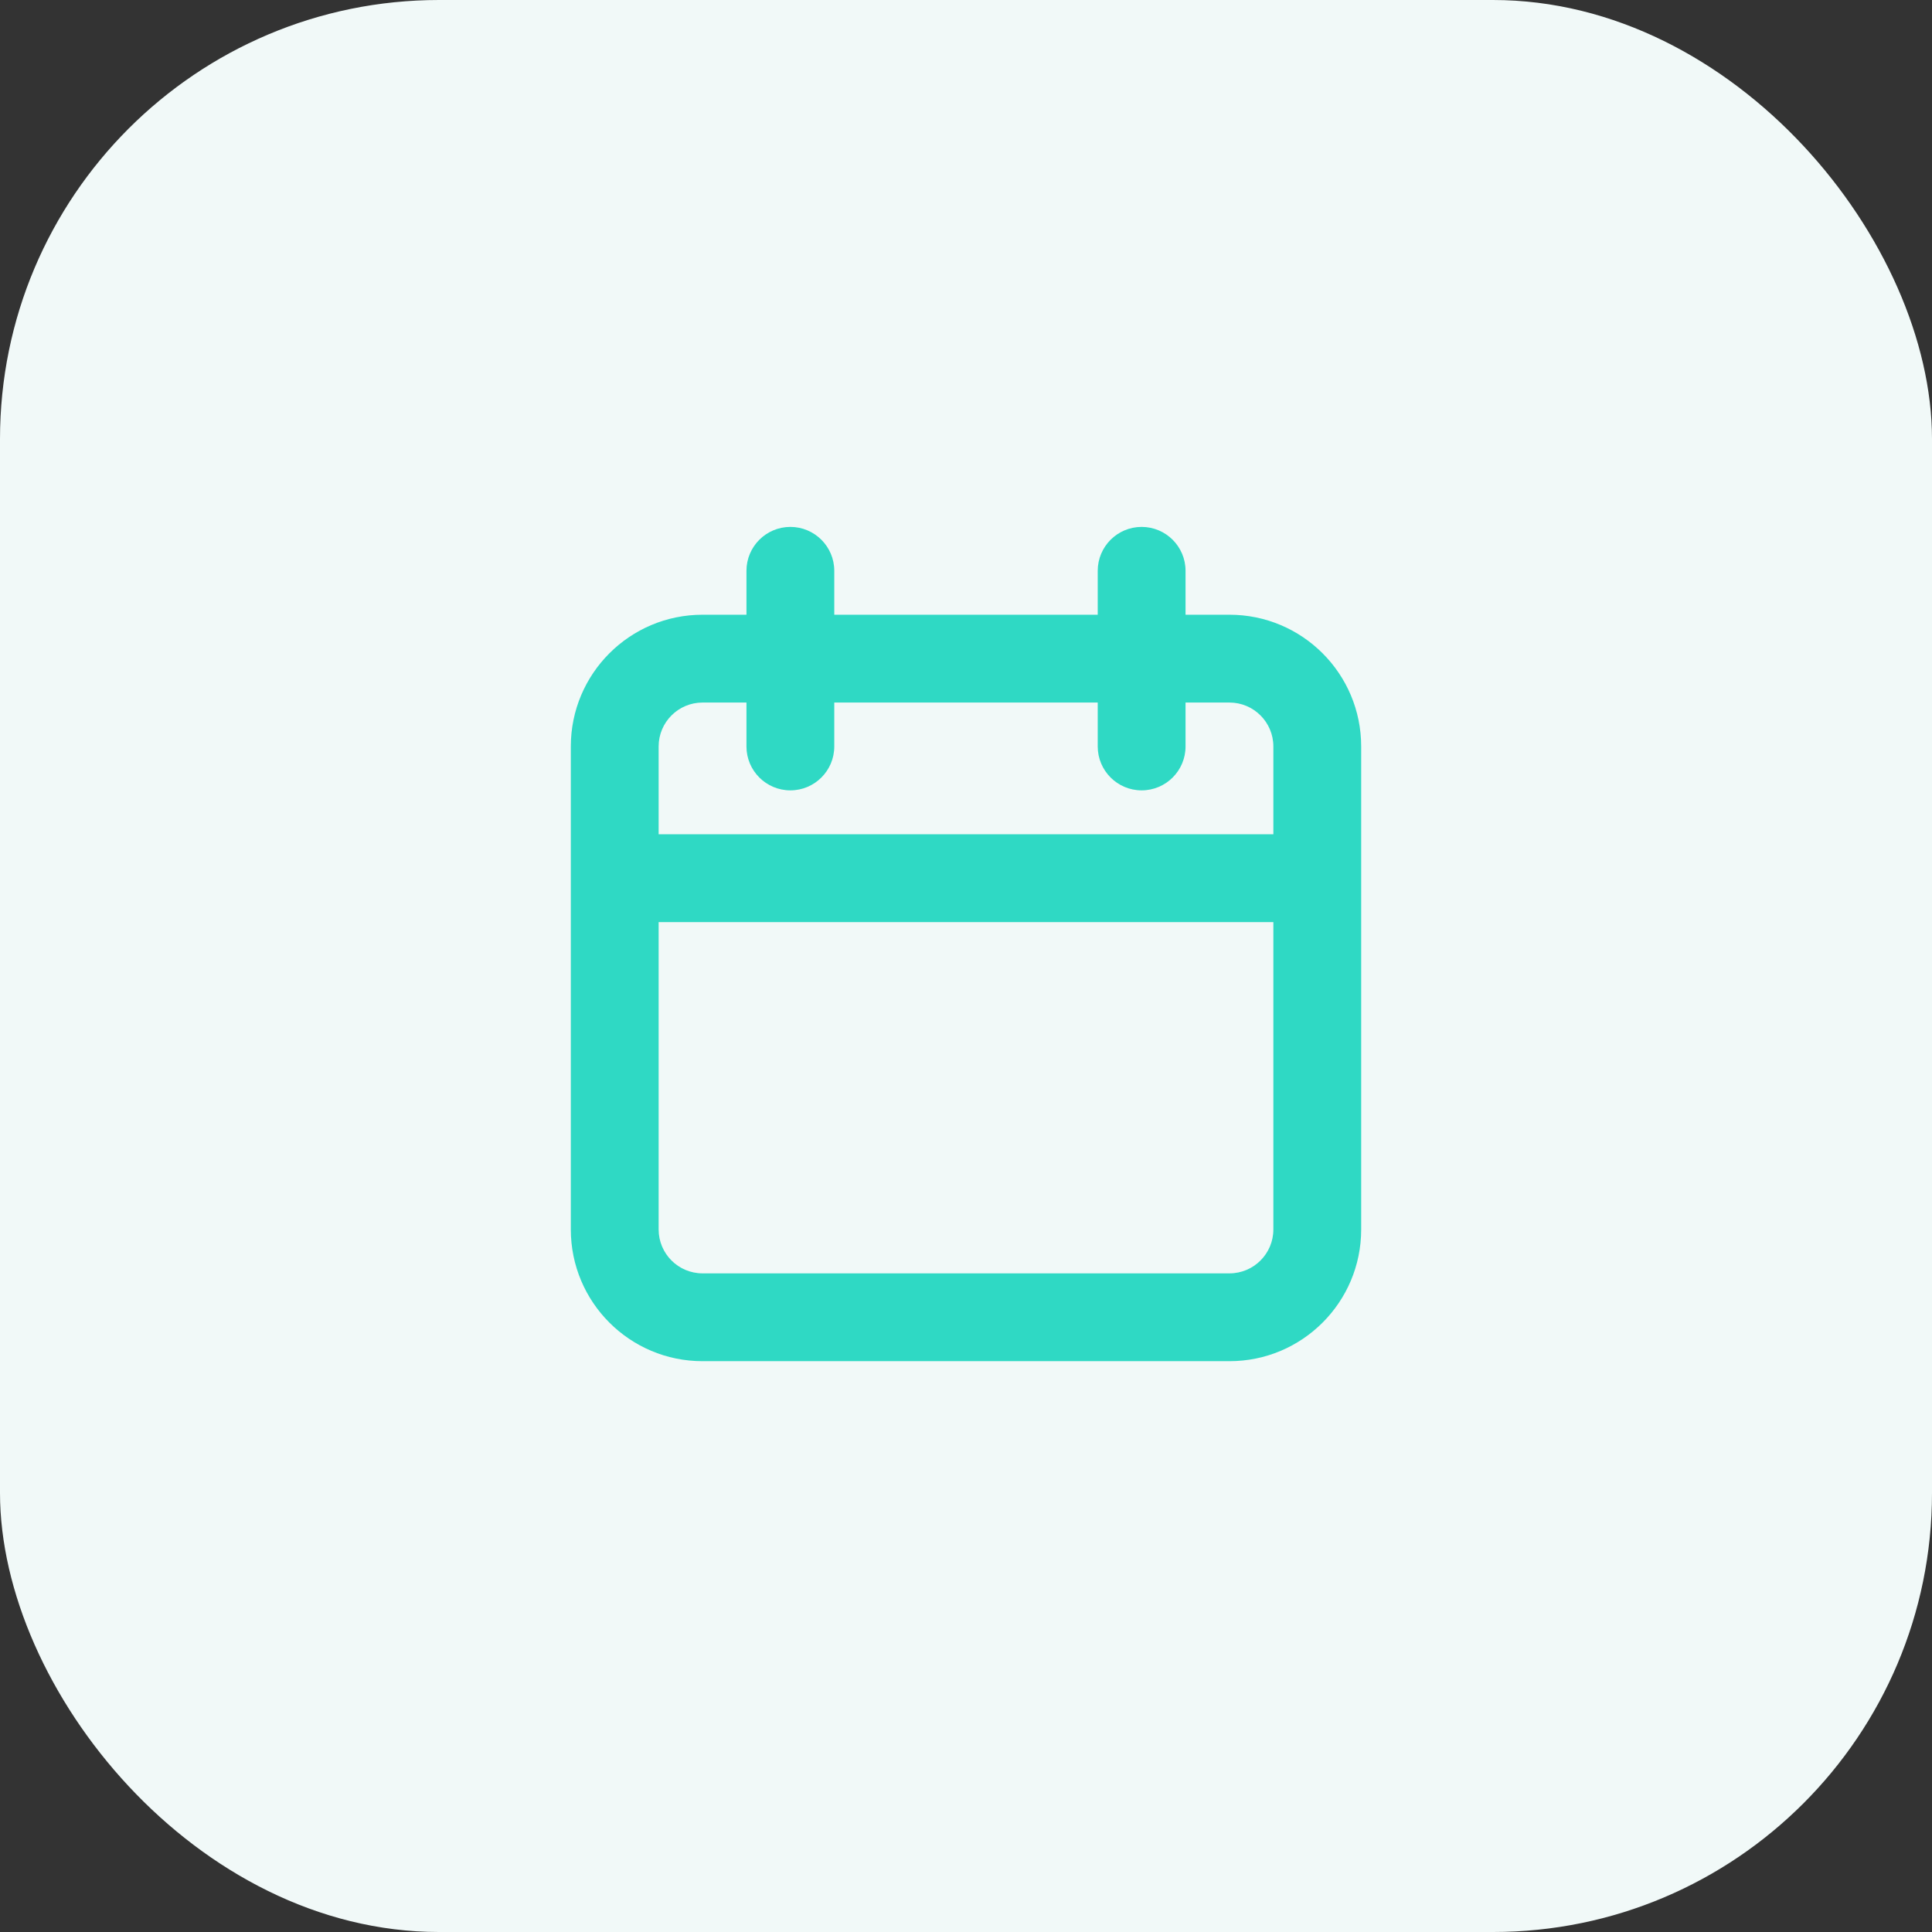
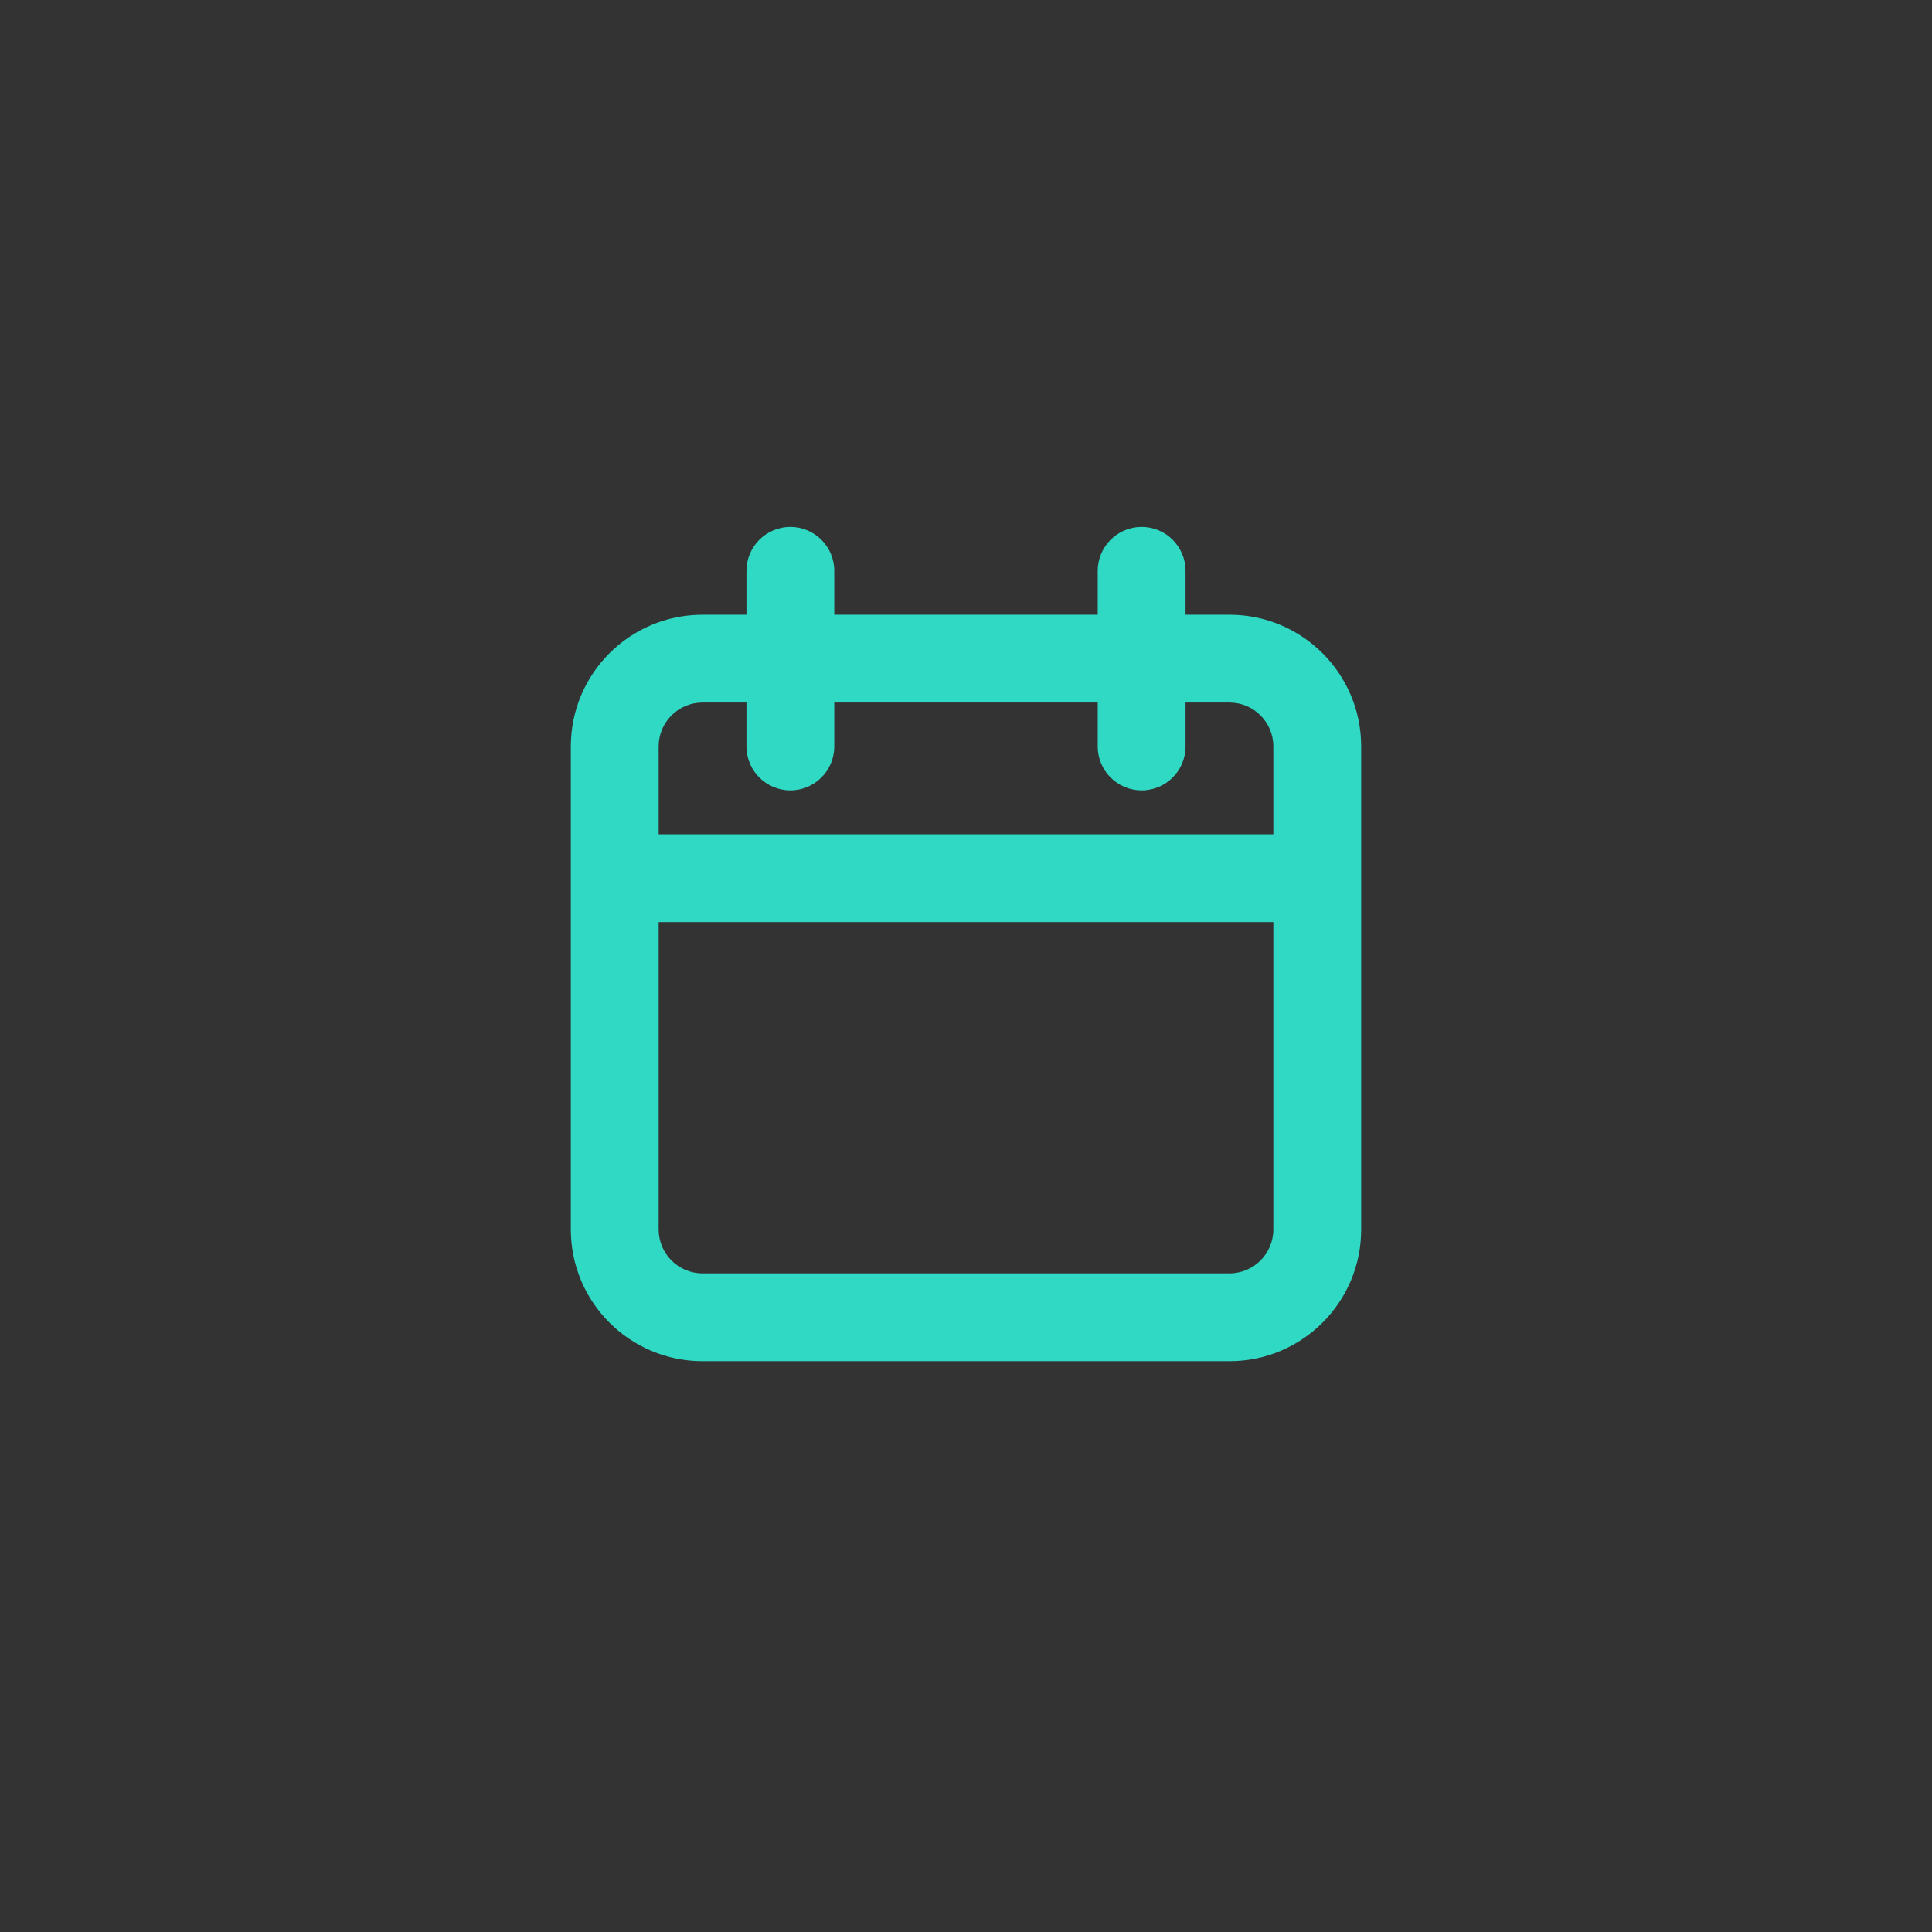
<svg xmlns="http://www.w3.org/2000/svg" width="44" height="44" viewBox="0 0 44 44" fill="none">
  <rect x="0" y="0" width="44" height="44" fill="#333333" stroke="none" />
-   <rect width="44" height="44" rx="10" fill="#F1F9F8" />
-   <path fill-rule="evenodd" clip-rule="evenodd" d="M19 13C19 12.448 18.552 12 18 12C17.448 12 17 12.448 17 13V14H16C14.343 14 13 15.343 13 17V28C13 29.657 14.343 31 16 31H28C29.657 31 31 29.657 31 28V17C31 15.343 29.657 14 28 14H27V13C27 12.448 26.552 12 26 12C25.448 12 25 12.448 25 13V14H19V13ZM25 17V16H19V17C19 17.552 18.552 18 18 18C17.448 18 17 17.552 17 17V16H16C15.448 16 15 16.448 15 17V19H29V17C29 16.448 28.552 16 28 16H27V17C27 17.552 26.552 18 26 18C25.448 18 25 17.552 25 17ZM29 21H15V28C15 28.552 15.448 29 16 29H28C28.552 29 29 28.552 29 28V21Z" fill="#2FD9C4" />
+   <path fill-rule="evenodd" clip-rule="evenodd" d="M19 13C19 12.448 18.552 12 18 12C17.448 12 17 12.448 17 13V14H16C14.343 14 13 15.343 13 17V28C13 29.657 14.343 31 16 31H28C29.657 31 31 29.657 31 28V17C31 15.343 29.657 14 28 14H27V13C27 12.448 26.552 12 26 12C25.448 12 25 12.448 25 13V14H19V13ZM25 17V16H19V17C19 17.552 18.552 18 18 18C17.448 18 17 17.552 17 17V16H16C15.448 16 15 16.448 15 17V19H29V17C29 16.448 28.552 16 28 16H27V17C27 17.552 26.552 18 26 18C25.448 18 25 17.552 25 17ZM29 21H15V28C15 28.552 15.448 29 16 29H28C28.552 29 29 28.552 29 28Z" fill="#2FD9C4" />
</svg>